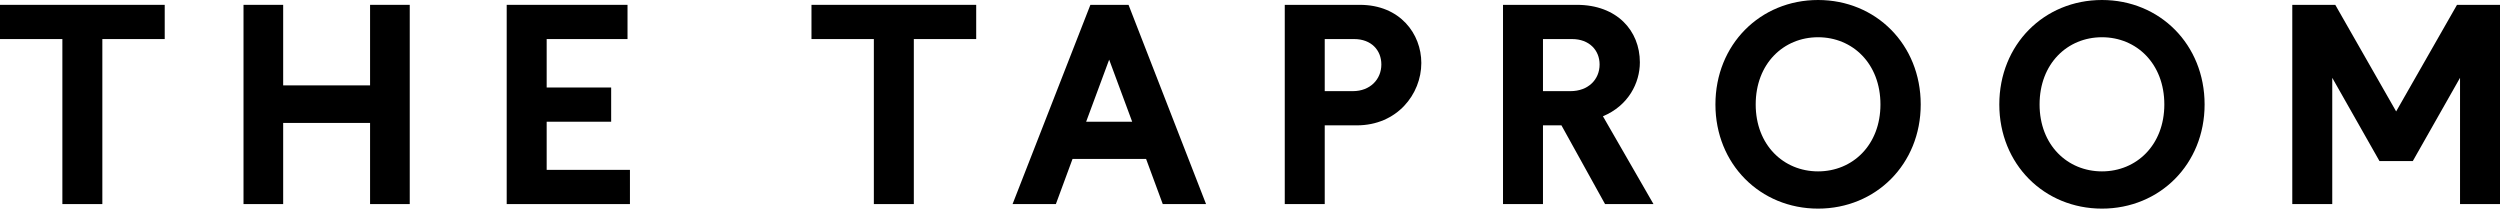
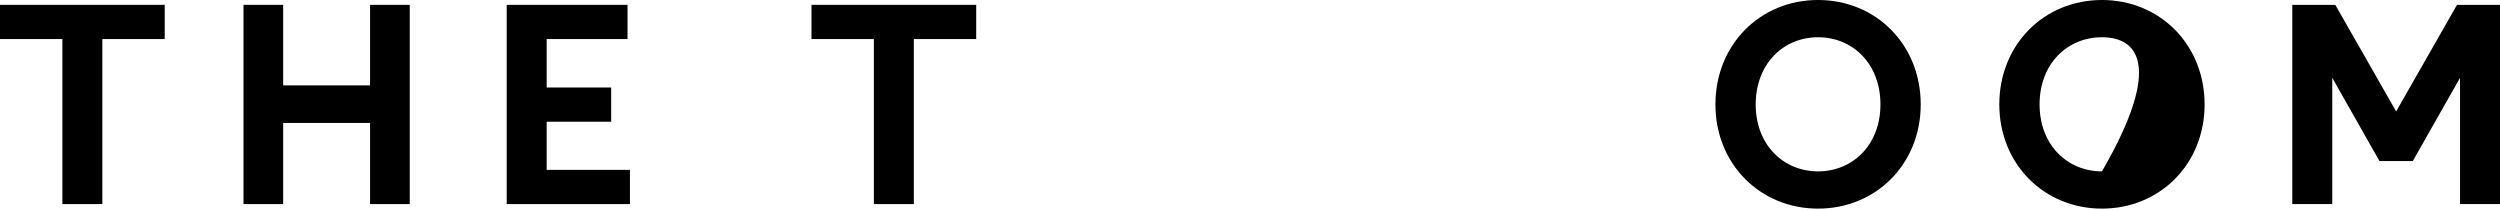
<svg xmlns="http://www.w3.org/2000/svg" width="713" height="60" viewBox="0 0 713 60" fill="none">
  <path d="M713 58.203H701.601V22.193L688.129 45.94H678.63L665.159 22.193V58.203H653.76V1.381H666.022L683.38 31.778L700.737 1.381H713V58.203Z" fill="black" />
-   <path d="M599.478 0C615.972 0 628.752 12.694 628.752 29.793C628.752 46.805 615.972 59.499 599.478 59.499C582.984 59.499 570.203 46.805 570.203 29.793C570.203 12.694 582.984 0 599.478 0ZM599.478 10.622C589.633 10.622 581.688 18.135 581.688 29.793C581.688 41.364 589.633 48.877 599.478 48.877C609.322 48.877 617.267 41.364 617.267 29.793C617.267 18.135 609.322 10.622 599.478 10.622Z" fill="black" />
+   <path d="M599.478 0C615.972 0 628.752 12.694 628.752 29.793C628.752 46.805 615.972 59.499 599.478 59.499C582.984 59.499 570.203 46.805 570.203 29.793C570.203 12.694 582.984 0 599.478 0ZM599.478 10.622C589.633 10.622 581.688 18.135 581.688 29.793C581.688 41.364 589.633 48.877 599.478 48.877C617.267 18.135 609.322 10.622 599.478 10.622Z" fill="black" />
  <path d="M518.514 0C535.008 0 547.789 12.694 547.789 29.793C547.789 46.805 535.008 59.499 518.514 59.499C502.02 59.499 489.24 46.805 489.24 29.793C489.24 12.694 502.02 0 518.514 0ZM518.514 10.622C508.67 10.622 500.725 18.135 500.725 29.793C500.725 41.364 508.67 48.877 518.514 48.877C528.359 48.877 536.304 41.364 536.304 29.793C536.304 18.135 528.359 10.622 518.514 10.622Z" fill="black" />
-   <path d="M457.76 58.203L445.324 35.75H440.057V58.203H428.658V1.381H449.728C461.127 1.381 467.69 8.721 467.69 17.788C467.69 23.661 464.409 30.137 457.155 33.16L471.576 58.203H457.76ZM440.057 25.992H447.915C452.924 25.992 456.205 22.711 456.205 18.393C456.205 14.334 453.269 11.139 448.347 11.139H440.057V25.992Z" fill="black" />
-   <path d="M366.414 1.381H387.83C399.316 1.381 405.36 9.671 405.36 17.961C405.36 26.856 398.452 35.75 386.967 35.75H377.813V58.203H366.414V1.381ZM377.813 25.992H385.844C390.766 25.992 393.961 22.624 393.961 18.393C393.961 14.334 391.112 11.139 386.189 11.139H377.813V25.992Z" fill="black" />
-   <path d="M326.868 45.336H305.884L301.134 58.203H288.785L310.979 1.381H321.859L343.966 58.203H331.618L326.868 45.336ZM322.896 34.714L316.333 17.011L309.77 34.714H322.896Z" fill="black" />
  <path d="M260.622 58.203H249.223V11.139H231.434V1.381H278.412V11.139H260.622V58.203Z" fill="black" />
  <path d="M155.91 11.139V24.956H174.304V34.714H155.91V48.445H179.658V58.203H144.511V1.381H178.967V11.139H155.91Z" fill="black" />
  <path d="M69.449 1.381H80.761V24.352H105.545V1.381H116.858V58.203H105.545V35.06H80.761V58.203H69.449V1.381Z" fill="black" />
  <path d="M29.188 58.203H17.789V11.139H0V1.381H46.977V11.139H29.188V58.203Z" fill="black" />
</svg>